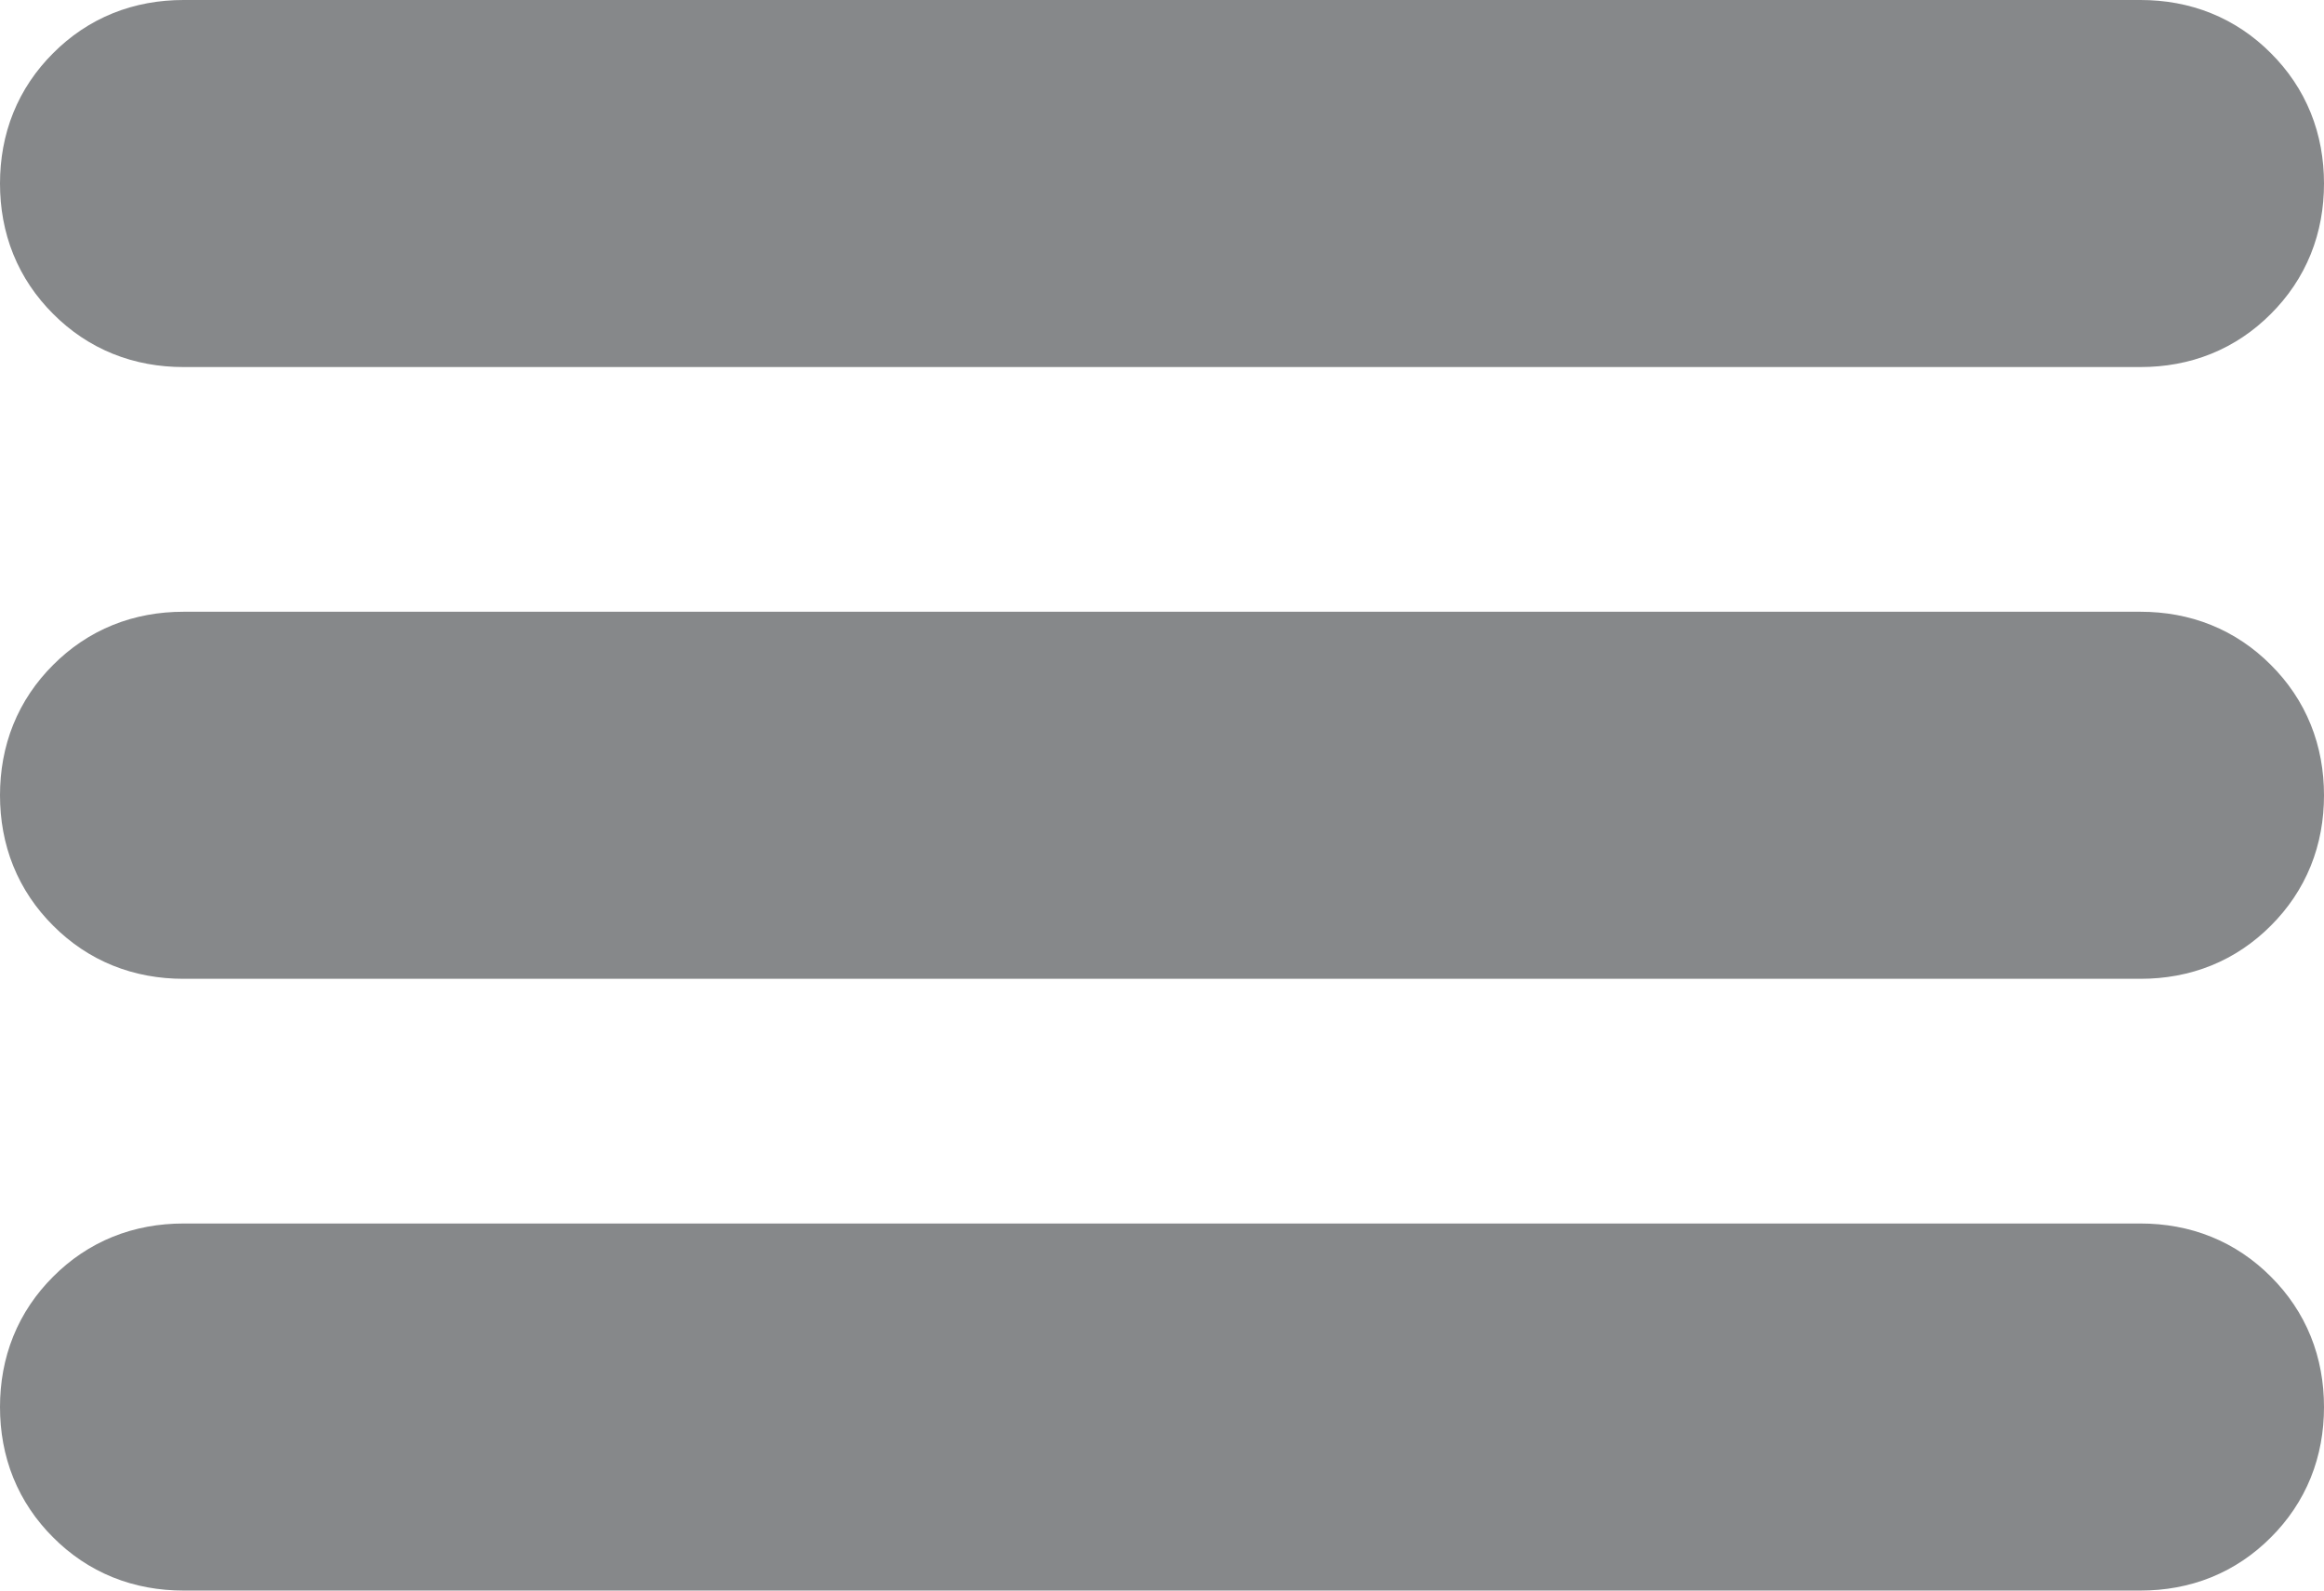
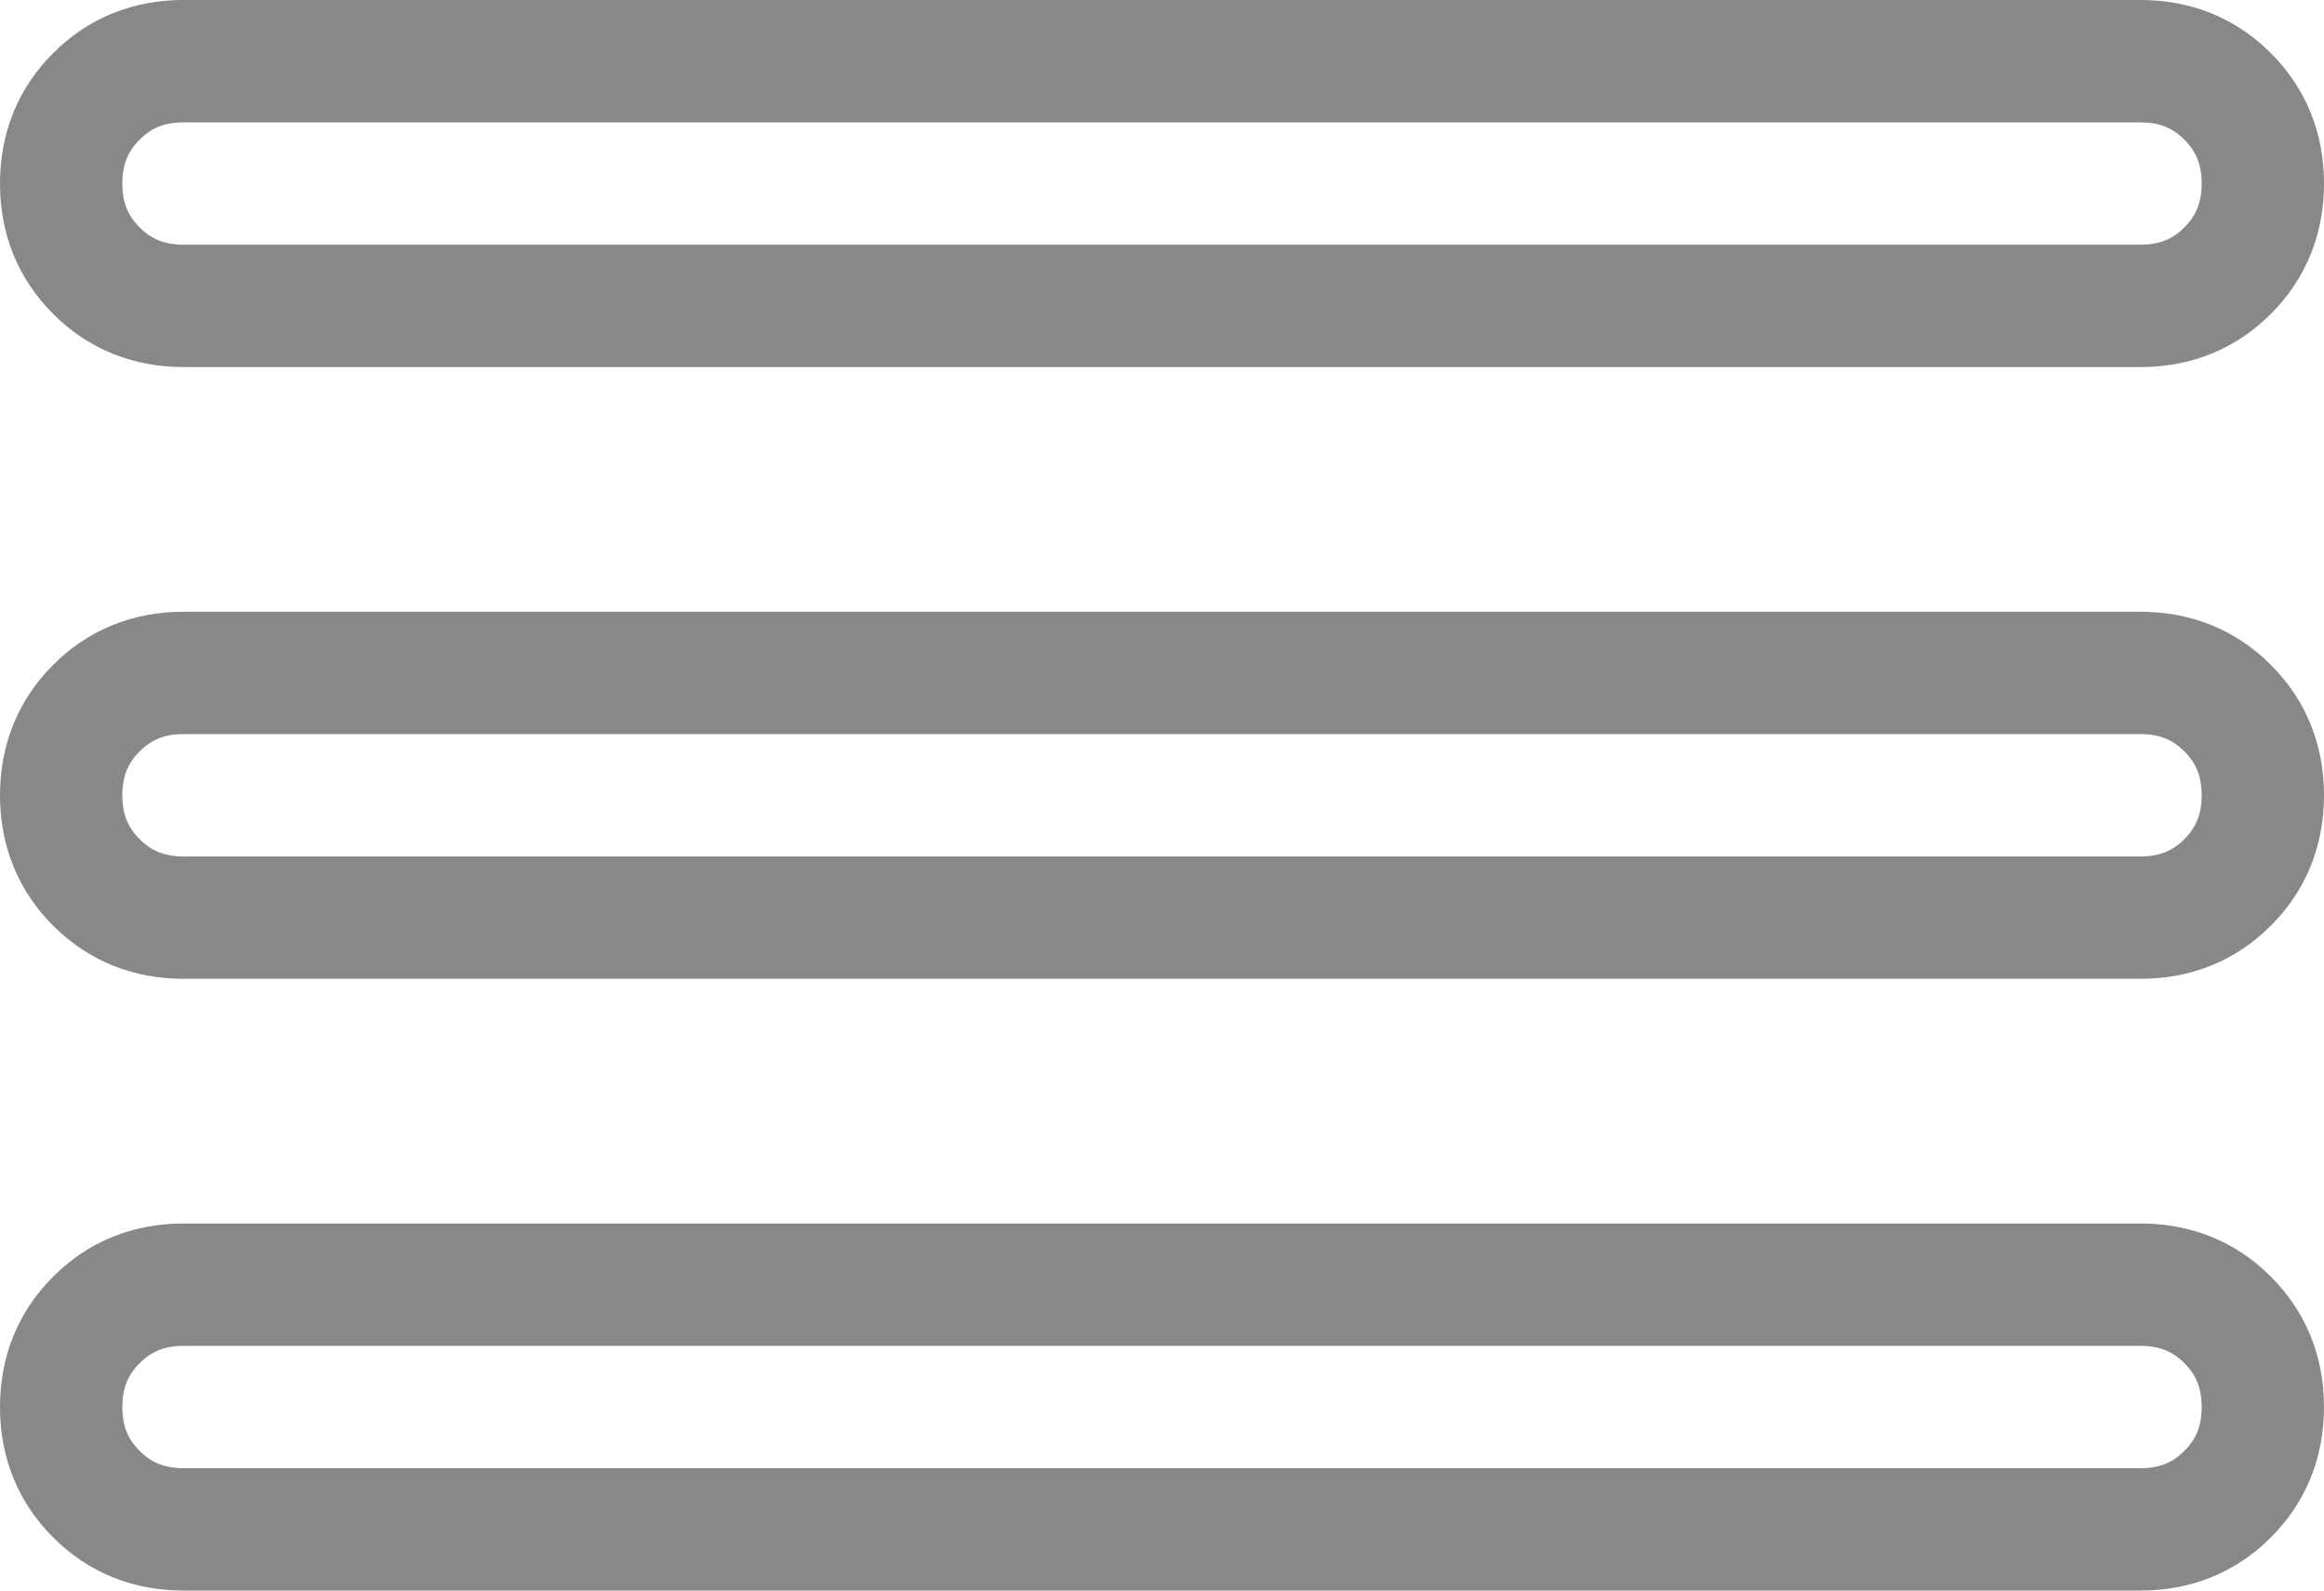
<svg xmlns="http://www.w3.org/2000/svg" width="19" height="13" viewBox="0 0 19 13" fill="none">
  <desc>
			Created with Pixso.
	</desc>
  <defs />
-   <path id="Vector" d="M1.5 12.5C1.217 12.5 0.979 12.404 0.788 12.212C0.596 12.021 0.5 11.783 0.5 11.5C0.5 11.217 0.596 10.979 0.788 10.788C0.979 10.596 1.217 10.5 1.5 10.5L17.5 10.5C17.783 10.5 18.021 10.596 18.212 10.788C18.404 10.979 18.5 11.217 18.5 11.5C18.5 11.783 18.404 12.021 18.212 12.212C18.021 12.404 17.783 12.5 17.5 12.5L1.5 12.5ZM1.5 7.5C1.217 7.5 0.979 7.404 0.788 7.212C0.596 7.021 0.5 6.783 0.5 6.5C0.5 6.217 0.596 5.979 0.788 5.788C0.979 5.596 1.217 5.5 1.5 5.5L17.5 5.5C17.783 5.5 18.021 5.596 18.212 5.788C18.404 5.979 18.5 6.217 18.5 6.5C18.5 6.783 18.404 7.021 18.212 7.212C18.021 7.404 17.783 7.5 17.5 7.5L1.5 7.5ZM1.5 2.5C1.217 2.5 0.979 2.404 0.788 2.212C0.596 2.021 0.5 1.783 0.5 1.5C0.5 1.217 0.596 0.979 0.788 0.788C0.979 0.596 1.217 0.5 1.5 0.5L17.5 0.5C17.783 0.5 18.021 0.596 18.212 0.788C18.404 0.979 18.5 1.217 18.5 1.5C18.5 1.783 18.404 2.021 18.212 2.212C18.021 2.404 17.783 2.5 17.5 2.5L1.5 2.5Z" fill="#86888A" fill-opacity="1" fill-rule="nonzero" />
  <path id="Vector" d="M0.788 12.212C0.596 12.021 0.5 11.783 0.5 11.5C0.5 11.217 0.596 10.979 0.788 10.788C0.979 10.596 1.217 10.5 1.5 10.5L17.5 10.5C17.783 10.5 18.021 10.596 18.212 10.788C18.404 10.979 18.5 11.217 18.5 11.5C18.5 11.783 18.404 12.021 18.212 12.212C18.021 12.404 17.783 12.5 17.5 12.5L1.5 12.5C1.217 12.5 0.979 12.404 0.788 12.212ZM0.788 7.212C0.596 7.021 0.5 6.783 0.5 6.5C0.5 6.217 0.596 5.979 0.788 5.788C0.979 5.596 1.217 5.5 1.5 5.5L17.5 5.5C17.783 5.5 18.021 5.596 18.212 5.788C18.404 5.979 18.5 6.217 18.5 6.5C18.5 6.783 18.404 7.021 18.212 7.212C18.021 7.404 17.783 7.5 17.5 7.5L1.5 7.5C1.217 7.5 0.979 7.404 0.788 7.212ZM0.788 2.212C0.596 2.021 0.5 1.783 0.5 1.5C0.5 1.217 0.596 0.979 0.788 0.788C0.979 0.596 1.217 0.5 1.5 0.5L17.5 0.5C17.783 0.5 18.021 0.596 18.212 0.788C18.404 0.979 18.5 1.217 18.5 1.5C18.5 1.783 18.404 2.021 18.212 2.212C18.021 2.404 17.783 2.5 17.5 2.5L1.5 2.5C1.217 2.5 0.979 2.404 0.788 2.212Z" stroke="#86888A" stroke-opacity="1" stroke-width="1" />
</svg>